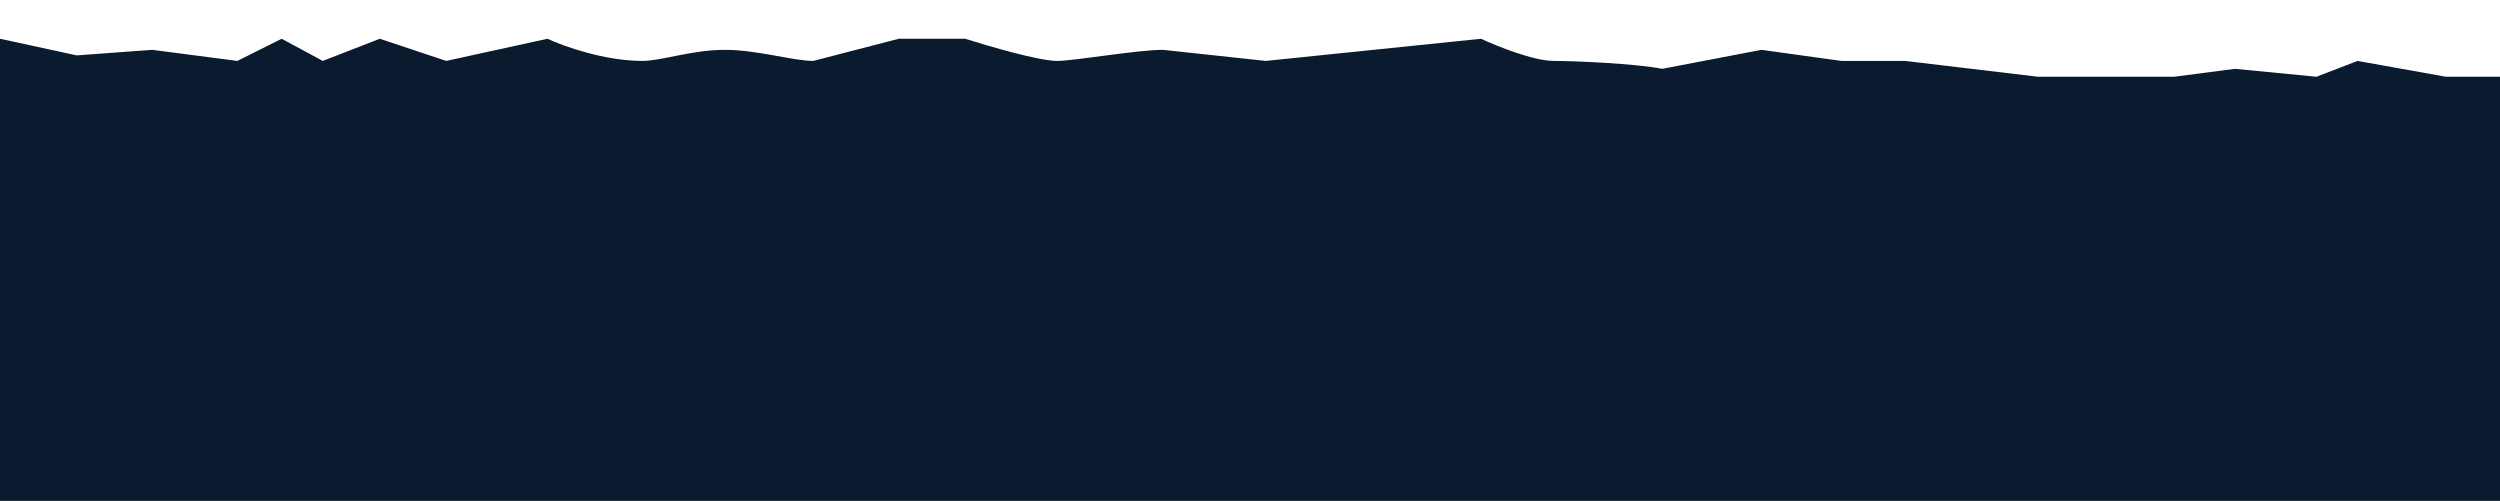
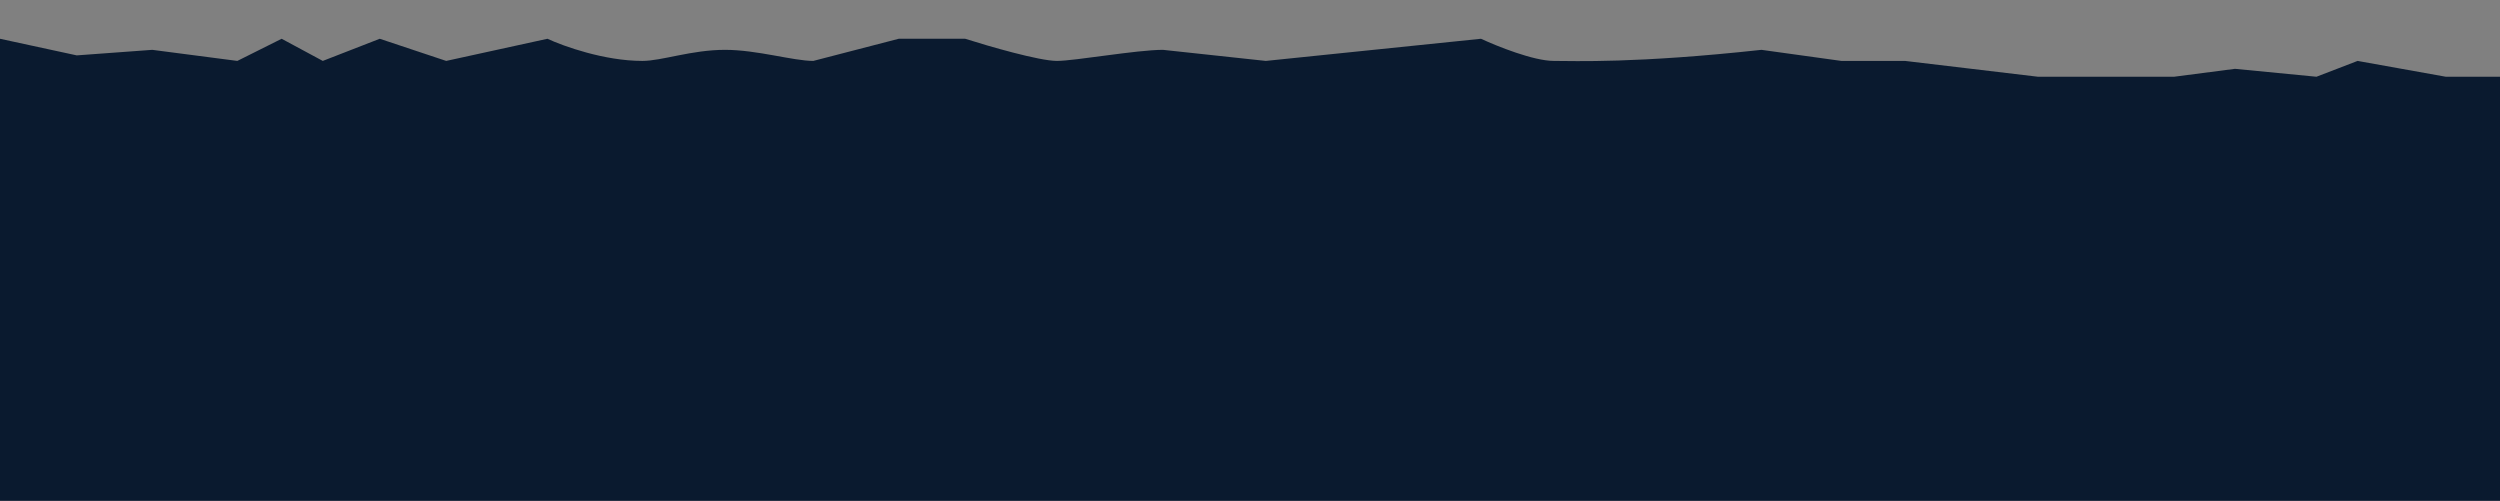
<svg xmlns="http://www.w3.org/2000/svg" width="3160" height="633" viewBox="0 0 3160 633" fill="none">
  <rect x="0" y="0" width="3160" height="633" fill="#808080" stroke="none" />
-   <rect width="3160" height="188" fill="white" />
-   <path d="M356 49L300 77L192.5 63L97 70L0 49V633H3160V97H3091.5L2980 77L2928 97L2825 87L2748 97H2662H2576L2492 87L2408 77H2327.5L2226.5 63L2101 87C2067.67 80.333 1989.6 77 1964 77C1938.4 77 1892 58.333 1872 49L1736 63L1600 77L1470 63C1436.67 63 1358.4 77 1336 77C1313.6 77 1249.33 58.333 1220 49H1136L1028 77C1002.63 77 957.014 63 916.5 63C873.985 63 836.578 77 812 77C764 77 712 58.333 692 49L564 77L480 49L408 77L356 49Z" fill="#0A1A2F" />
+   <path d="M356 49L300 77L192.5 63L97 70L0 49V633H3160V97H3091.5L2980 77L2928 97L2825 87L2748 97H2662H2576L2492 87L2408 77H2327.5L2226.5 63C2067.67 80.333 1989.6 77 1964 77C1938.4 77 1892 58.333 1872 49L1736 63L1600 77L1470 63C1436.67 63 1358.4 77 1336 77C1313.6 77 1249.33 58.333 1220 49H1136L1028 77C1002.63 77 957.014 63 916.5 63C873.985 63 836.578 77 812 77C764 77 712 58.333 692 49L564 77L480 49L408 77L356 49Z" fill="#0A1A2F" />
</svg>